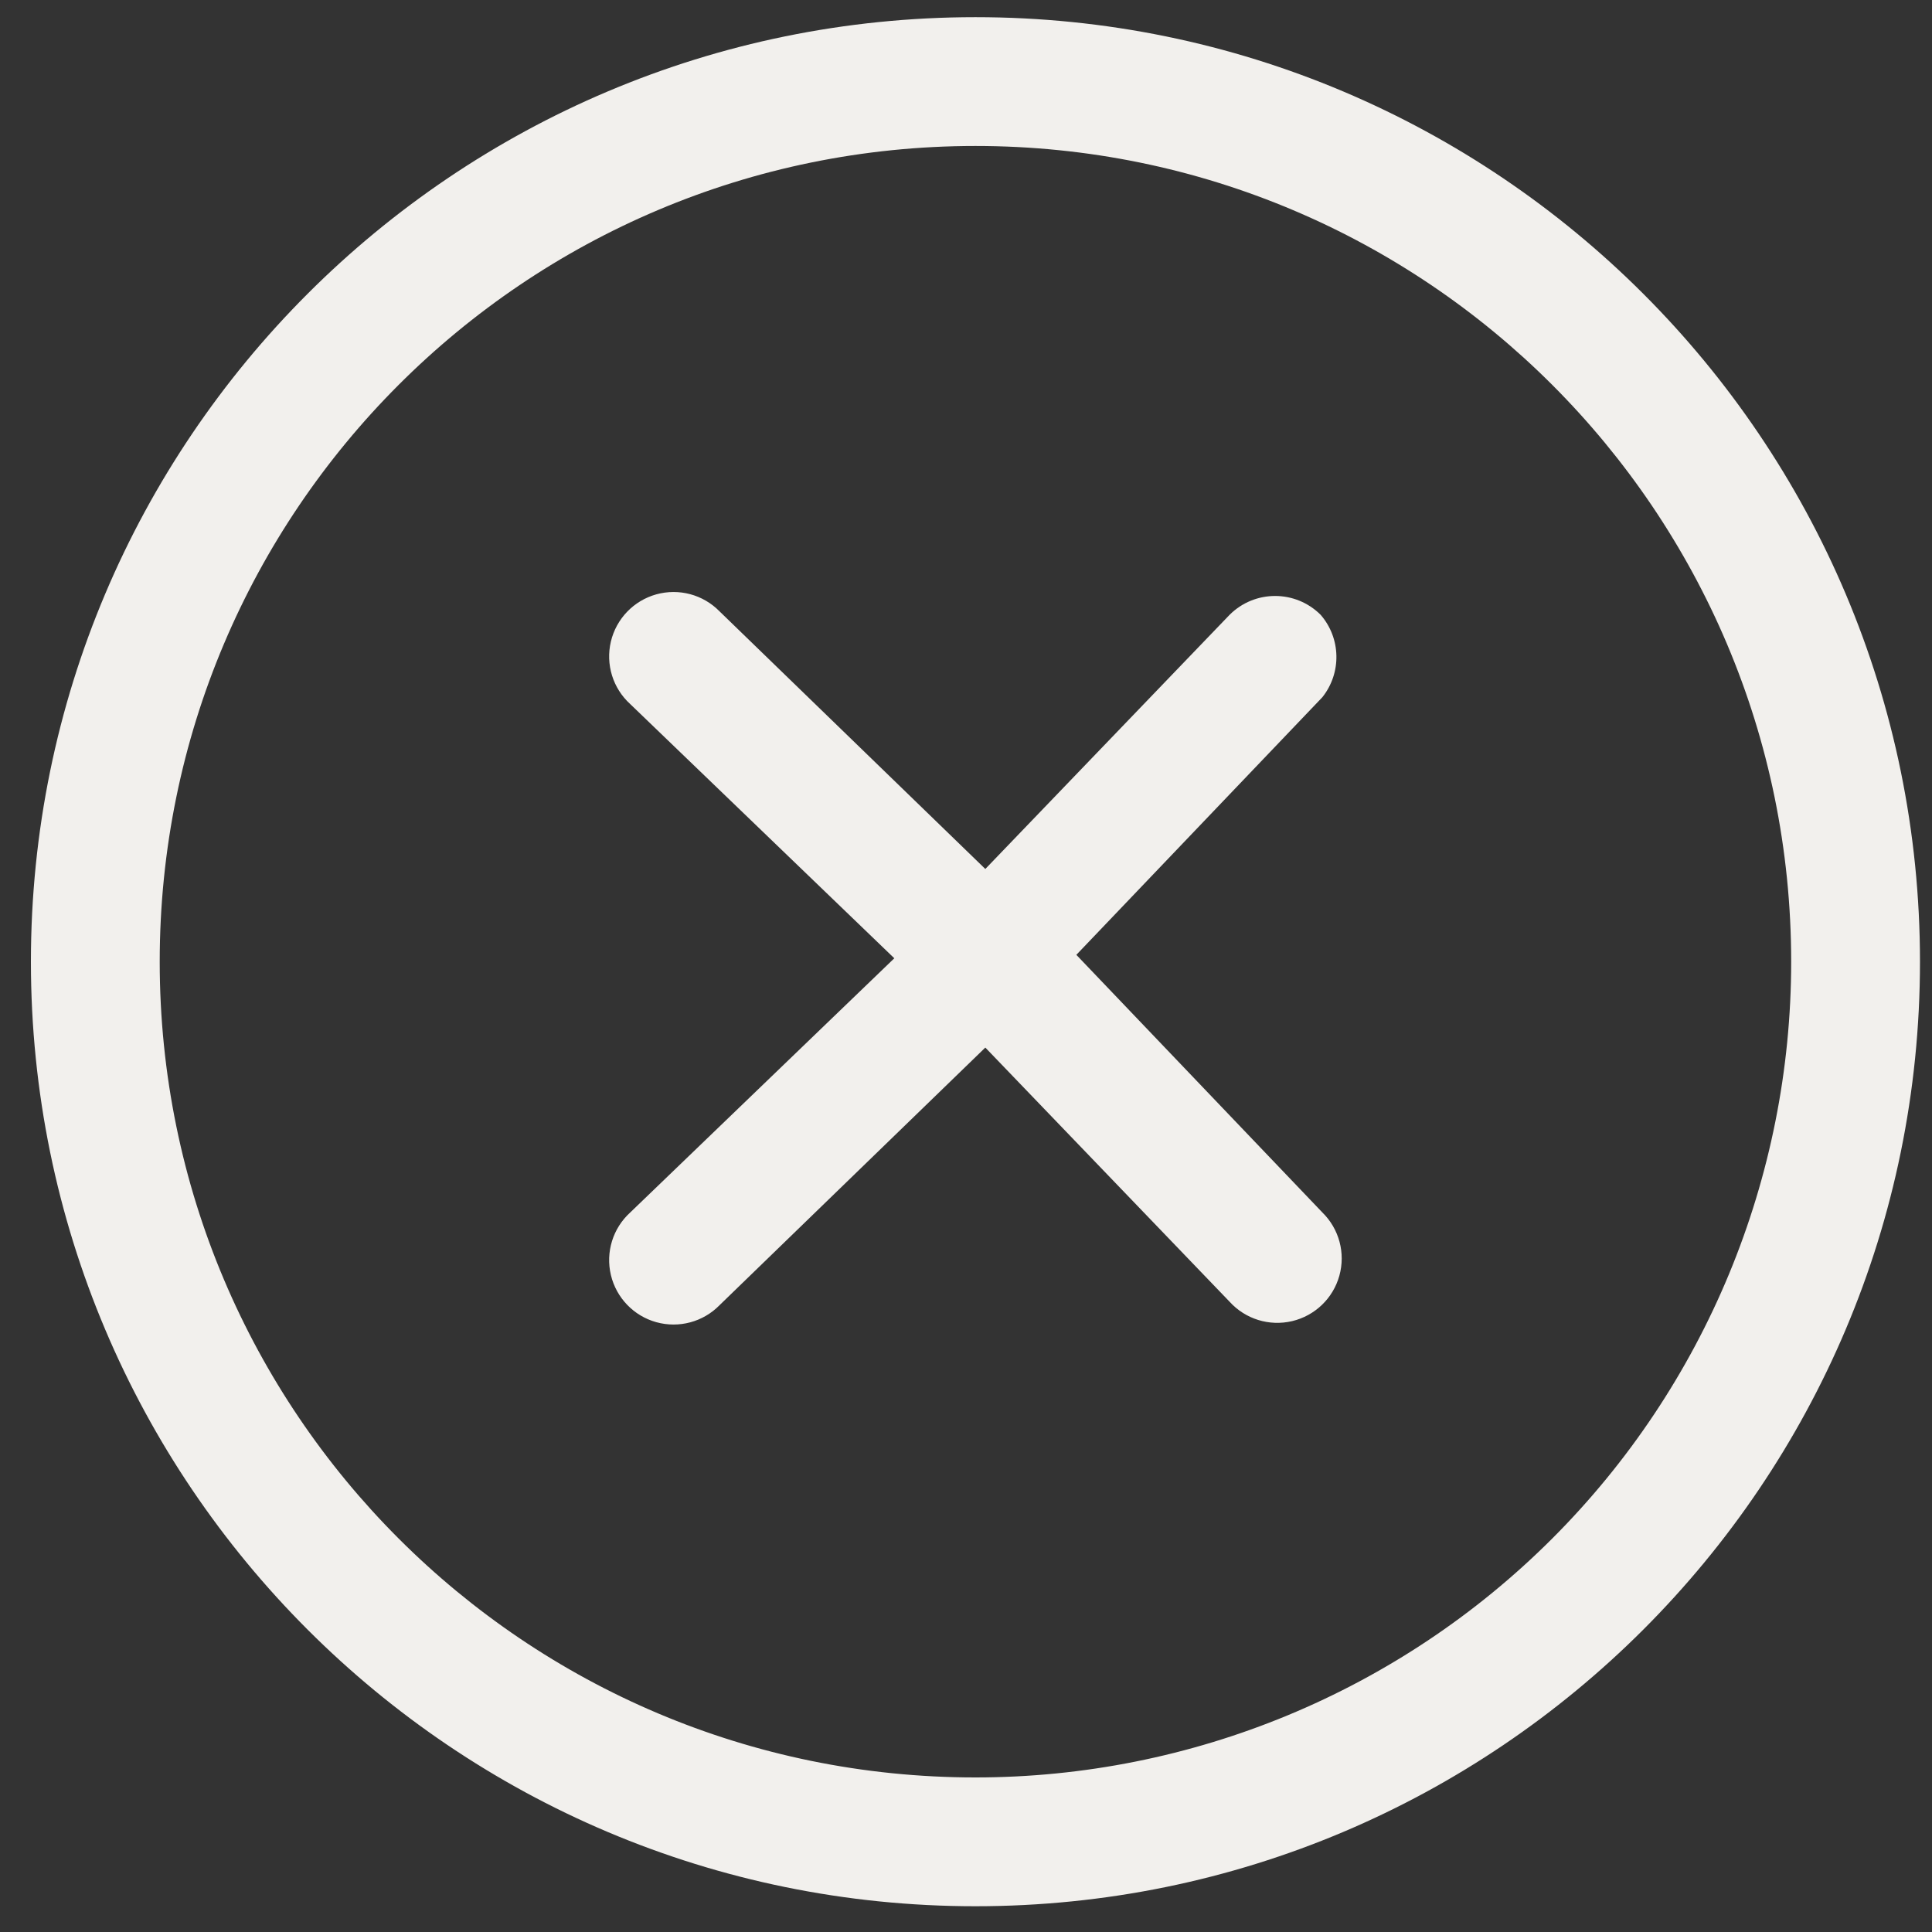
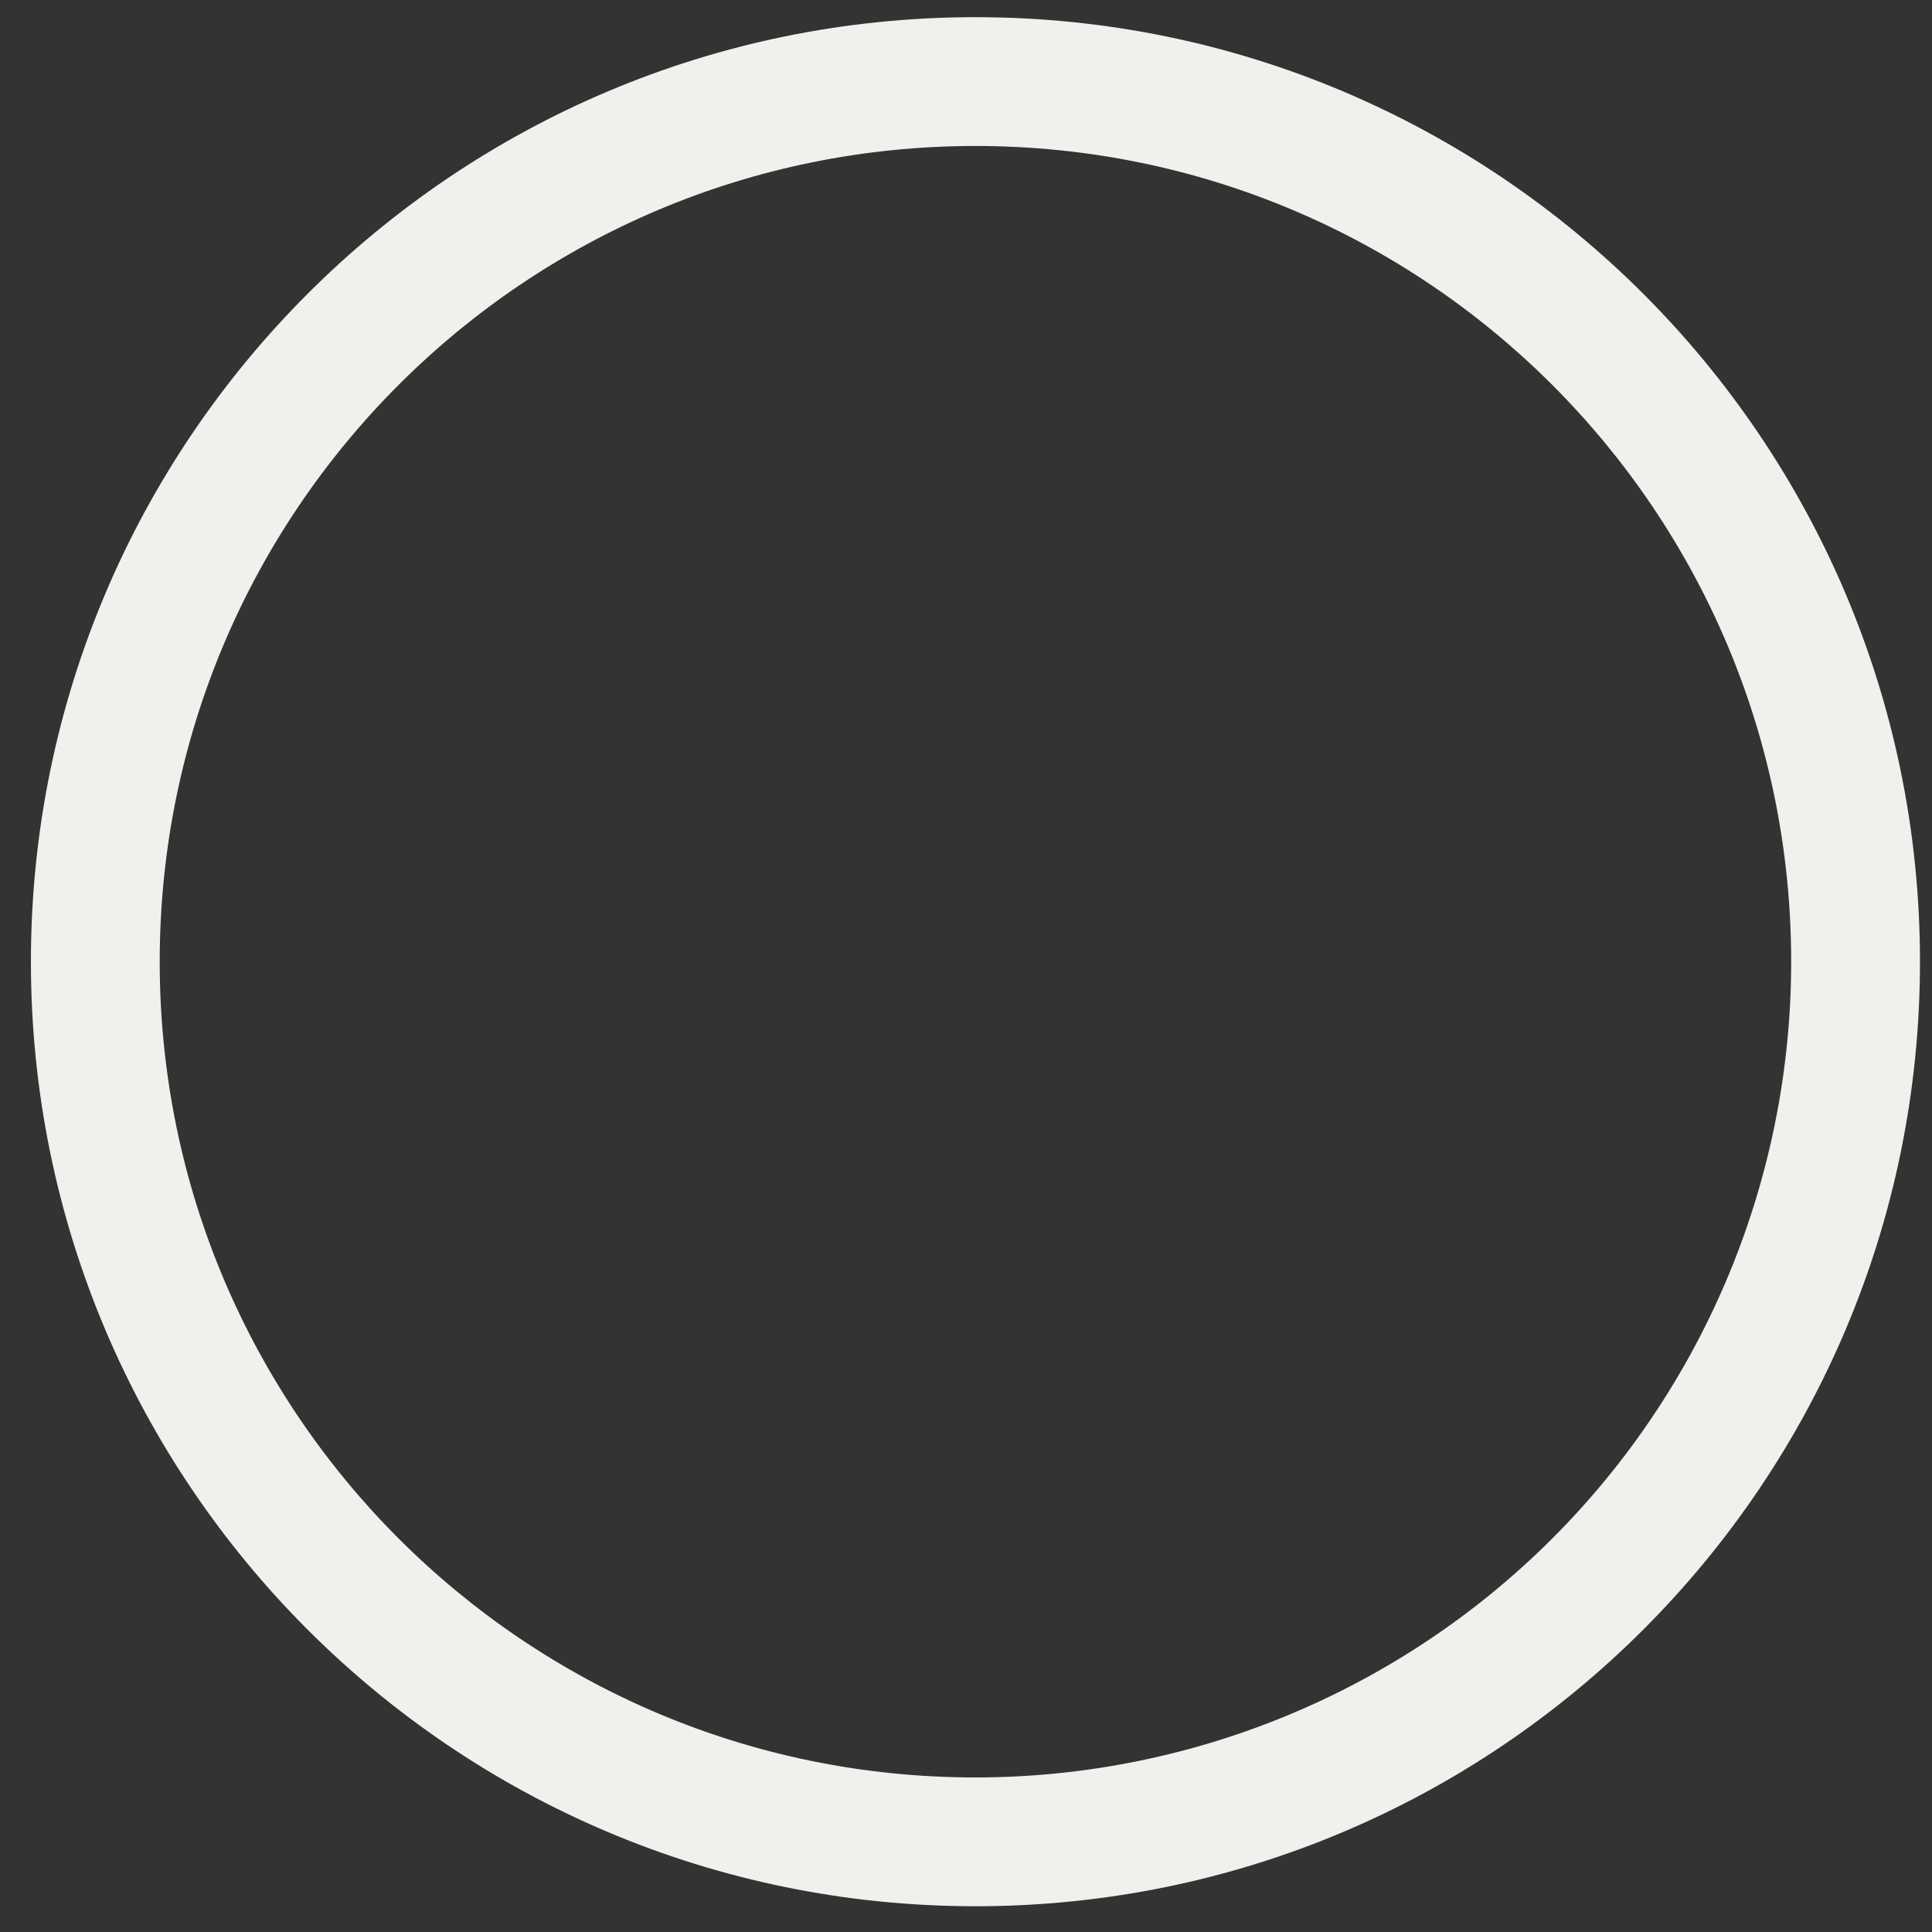
<svg xmlns="http://www.w3.org/2000/svg" width="36px" height="36px" viewBox="0 0 36 36" version="1.1">
  <rect x="0" y="0" width="36" height="36" fill="#333333" stroke="none" />
  <title>assets/icon-close</title>
  <desc>Created with Sketch.</desc>
  <g id="Page-1" stroke="none" stroke-width="1" fill="none" fill-rule="evenodd">
    <g id="Home-Copy" transform="translate(-702, -30)" fill="#F2F0ED">
      <g id="assets/icon-close" transform="translate(702, 30)">
        <path d="M18.176,0.32 C8.456,0.32 0.576,8.2 0.576,17.92 C0.576,27.64 8.456,35.52 18.176,35.52 C27.896,35.52 35.776,27.64 35.776,17.92 C35.776,8.2 27.896,0.32 18.176,0.32 L18.176,0.32 Z M18.176,33.12 C9.781,33.12 2.976,26.315 2.976,17.92 C2.976,9.525 9.781,2.72 18.176,2.72 C26.571,2.72 33.376,9.525 33.376,17.92 C33.376,21.951 31.775,25.817 28.924,28.668 C26.073,31.519 22.207,33.12 18.176,33.12 Z" id="Shape" />
-         <path d="M24.608,11.456 C24.139,10.988 23.381,10.988 22.912,11.456 L18.36,16.192 L13.408,11.392 C13.102,11.079 12.651,10.958 12.229,11.075 C11.808,11.192 11.484,11.529 11.383,11.954 C11.282,12.38 11.42,12.826 11.744,13.12 L16.664,17.856 L11.744,22.592 C11.42,22.886 11.282,23.332 11.383,23.758 C11.484,24.183 11.808,24.52 12.229,24.637 C12.651,24.754 13.102,24.633 13.408,24.32 L18.36,19.52 L22.912,24.256 C23.206,24.58 23.652,24.718 24.078,24.617 C24.503,24.516 24.84,24.192 24.957,23.771 C25.074,23.349 24.953,22.898 24.64,22.592 L20.056,17.792 L24.64,12.992 C25.001,12.539 24.988,11.893 24.608,11.456 L24.608,11.456 Z" id="Shape" />
      </g>
    </g>
  </g>
</svg>